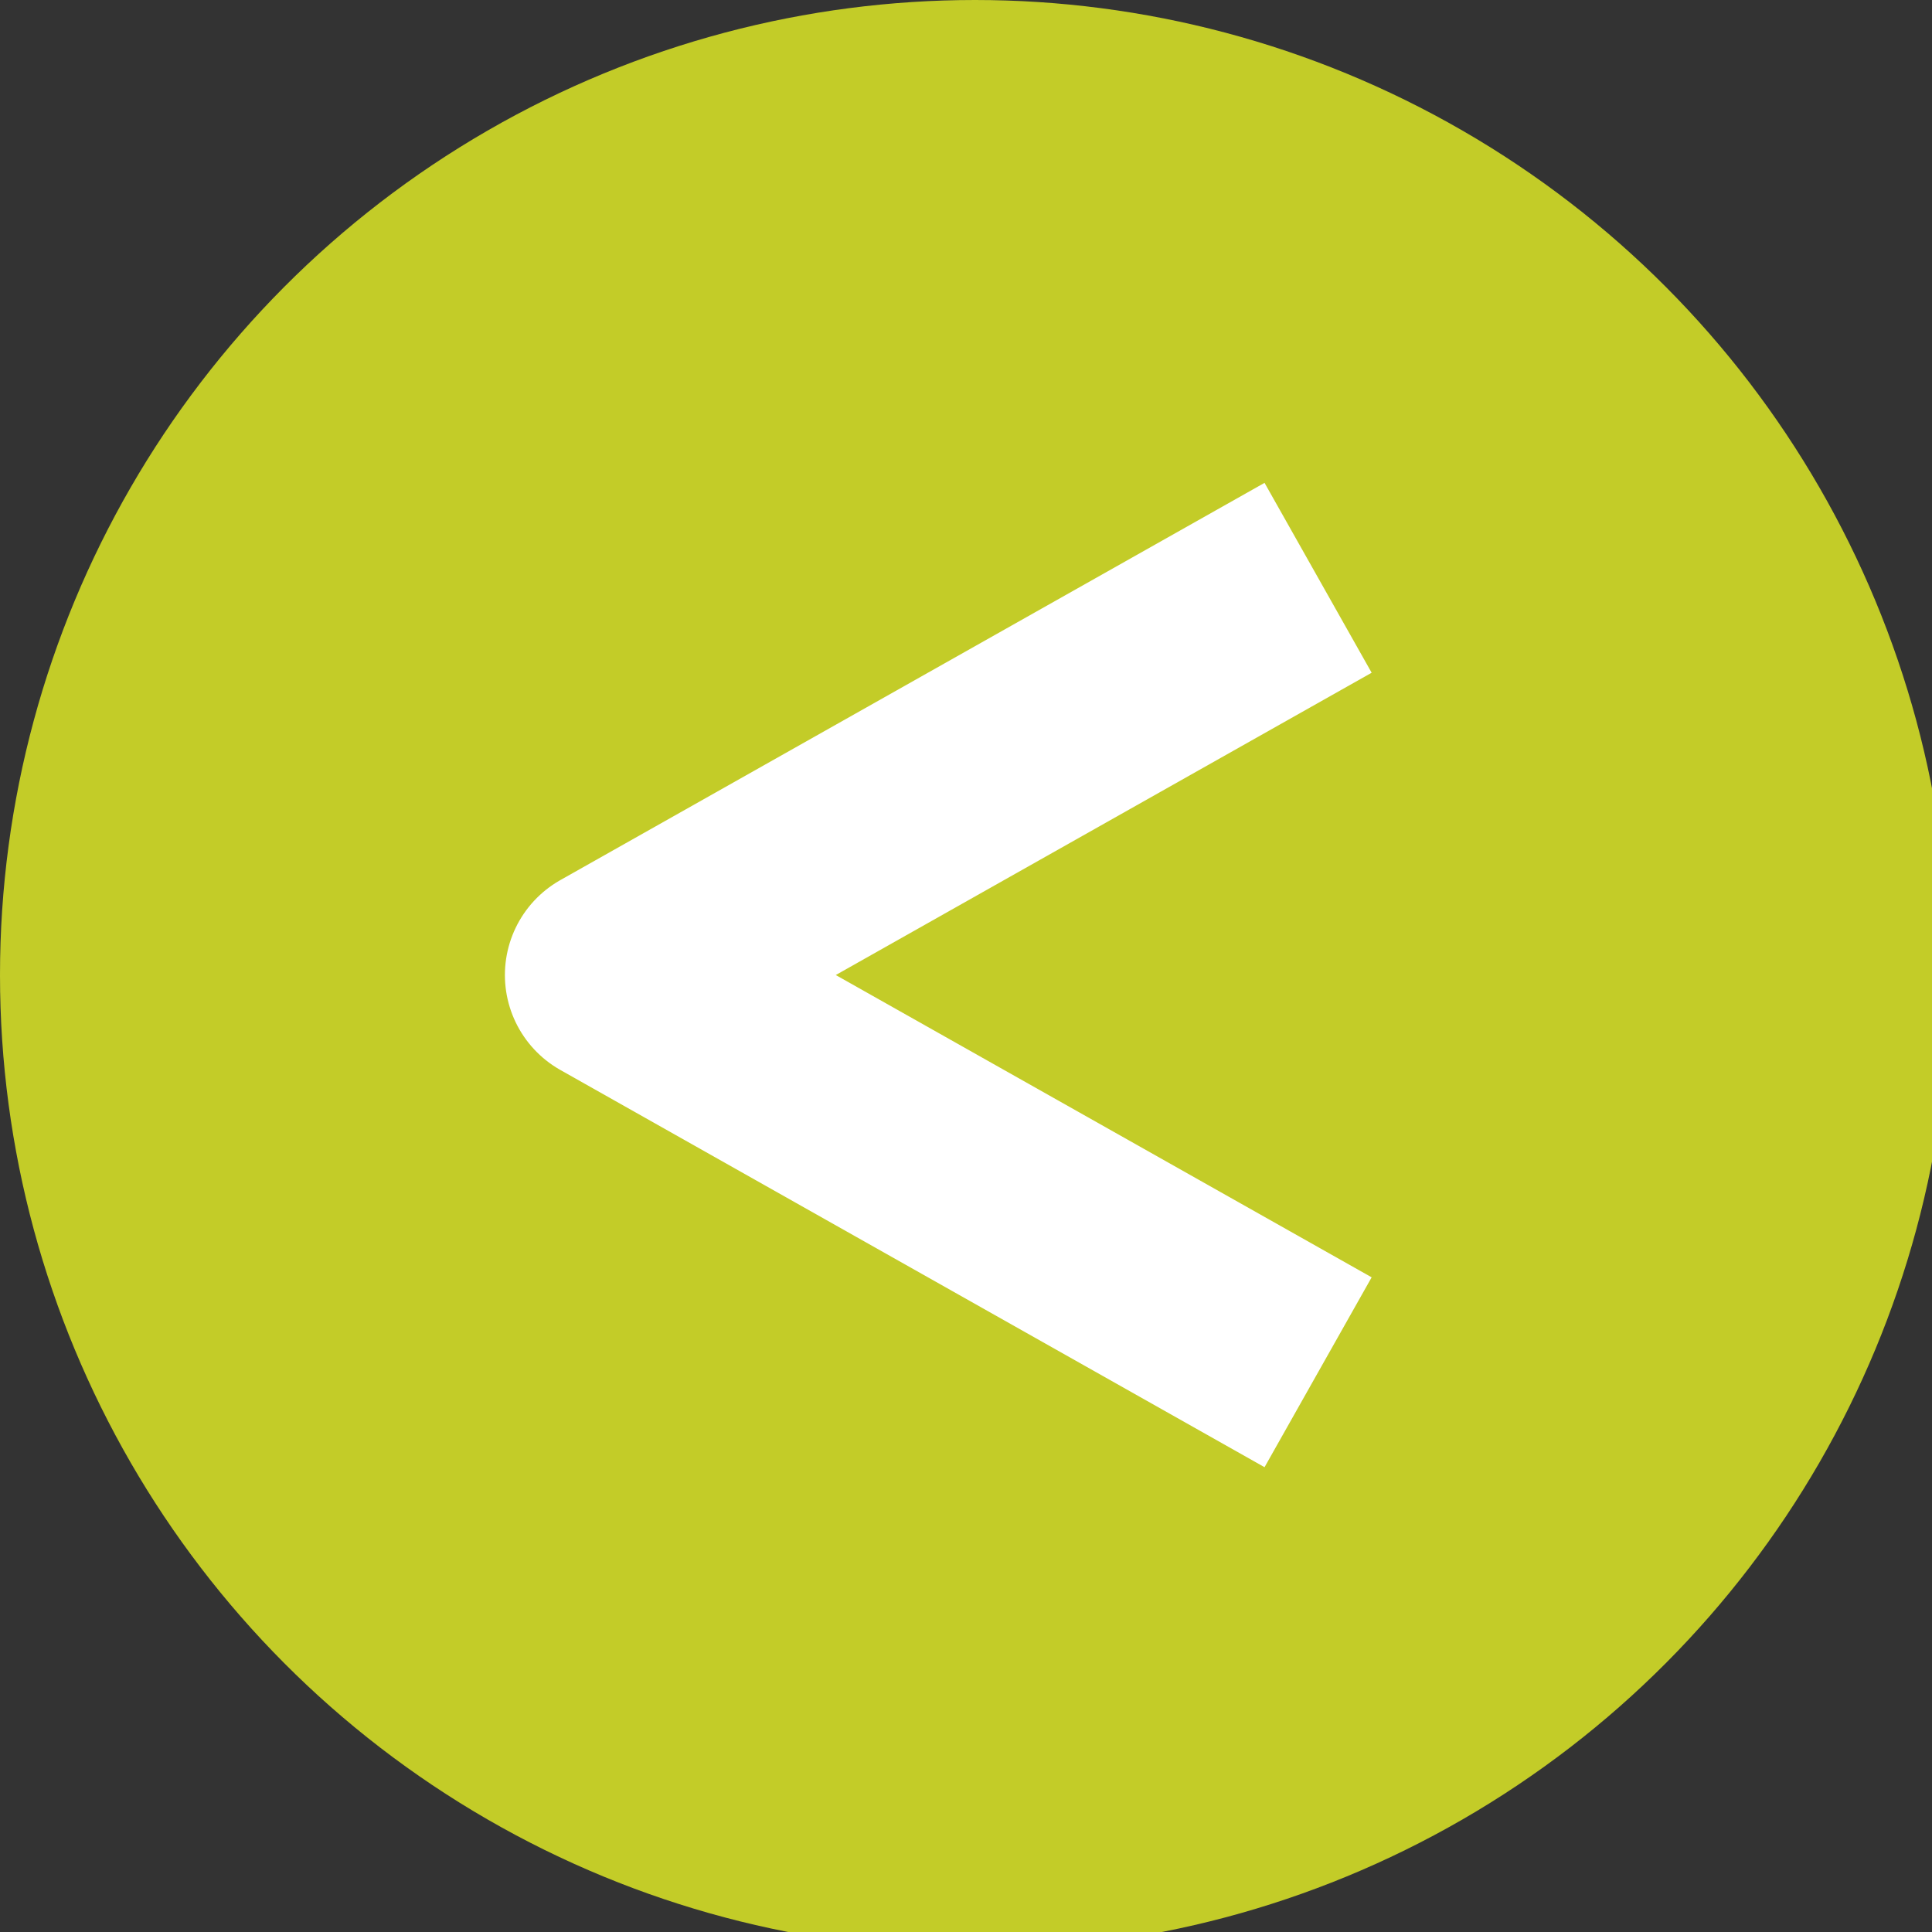
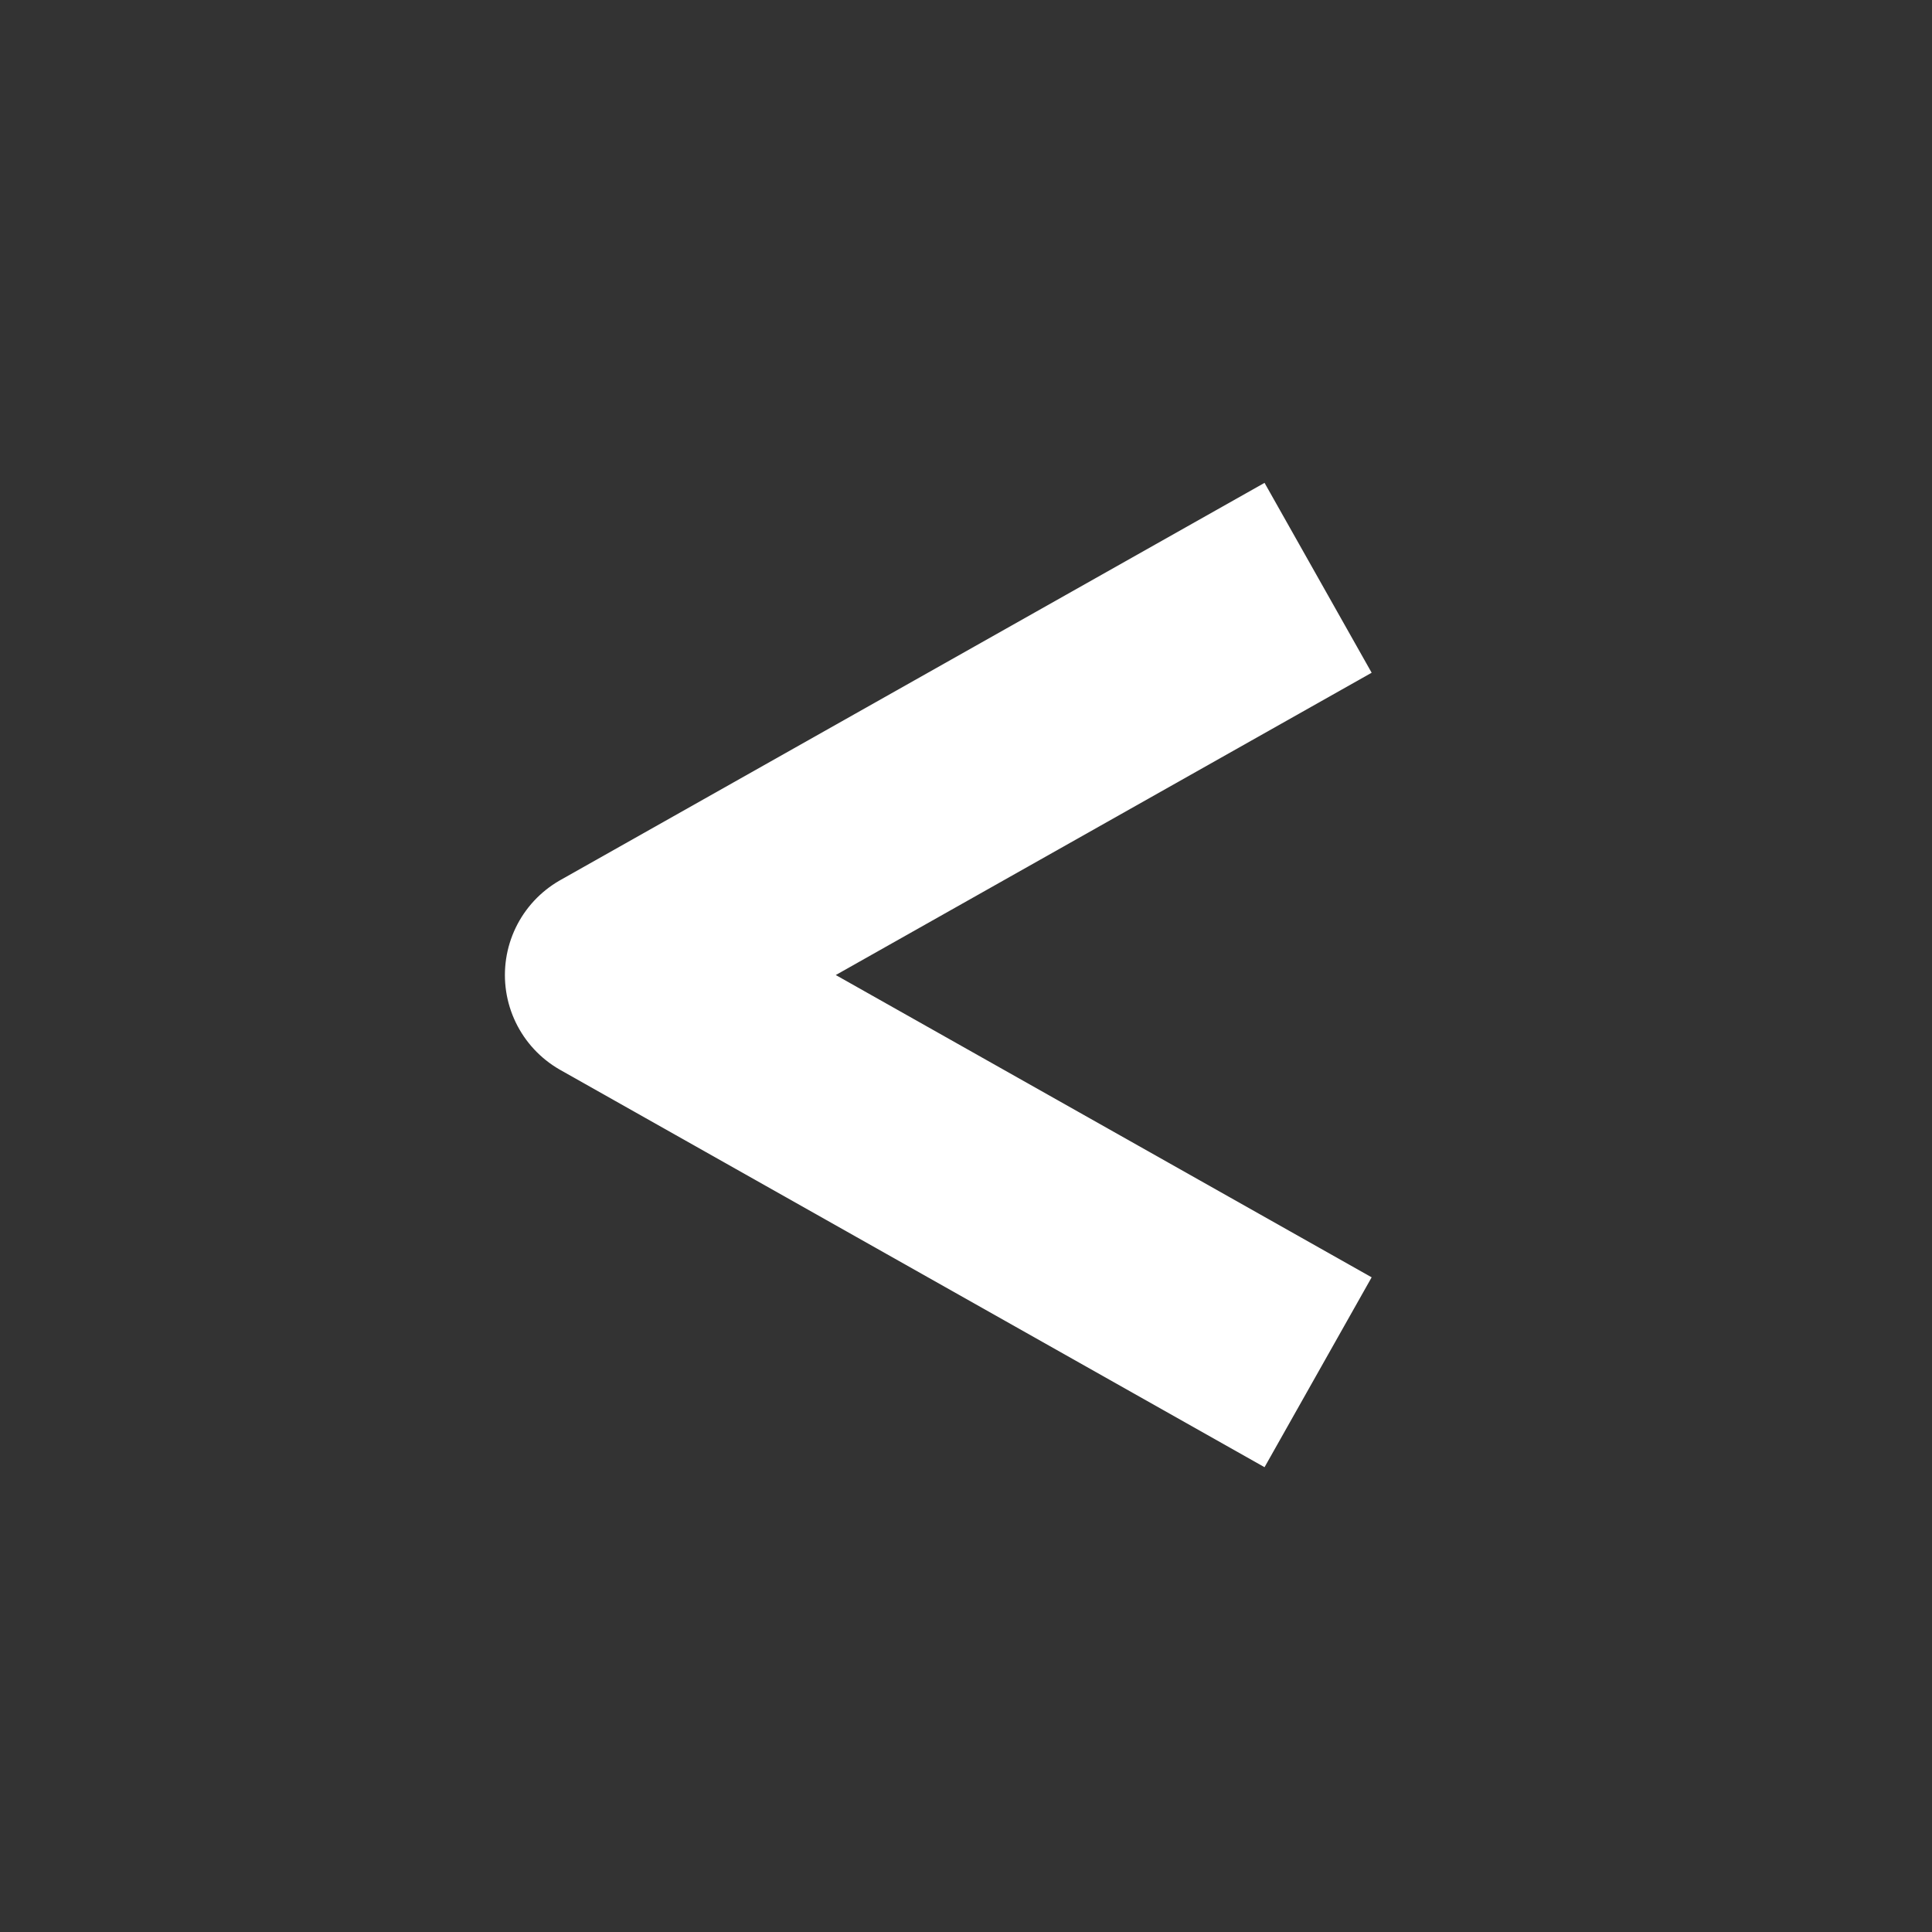
<svg xmlns="http://www.w3.org/2000/svg" xml:space="preserve" width="13.345mm" height="13.345mm" version="1.1" style="shape-rendering:geometricPrecision; text-rendering:geometricPrecision; image-rendering:optimizeQuality; fill-rule:evenodd; clip-rule:evenodd" viewBox="0 0 107 107">
  <rect x="0" y="0" width="107" height="107" fill="#333333" stroke="none" />
  <defs>
    <style type="text/css">
   
    .str0 {stroke:white;stroke-width:12.074;stroke-linejoin:round}
    .fil1 {fill:none}
    .fil0 {fill:#c3cc28}
   
  </style>
  </defs>
  <g id="Ebene_x0020_1">
-     <circle class="fil0" cx="54" cy="54" r="54" />
    <polyline class="fil1 str0" points="73,32 34,54 73,76 " />
  </g>
</svg>